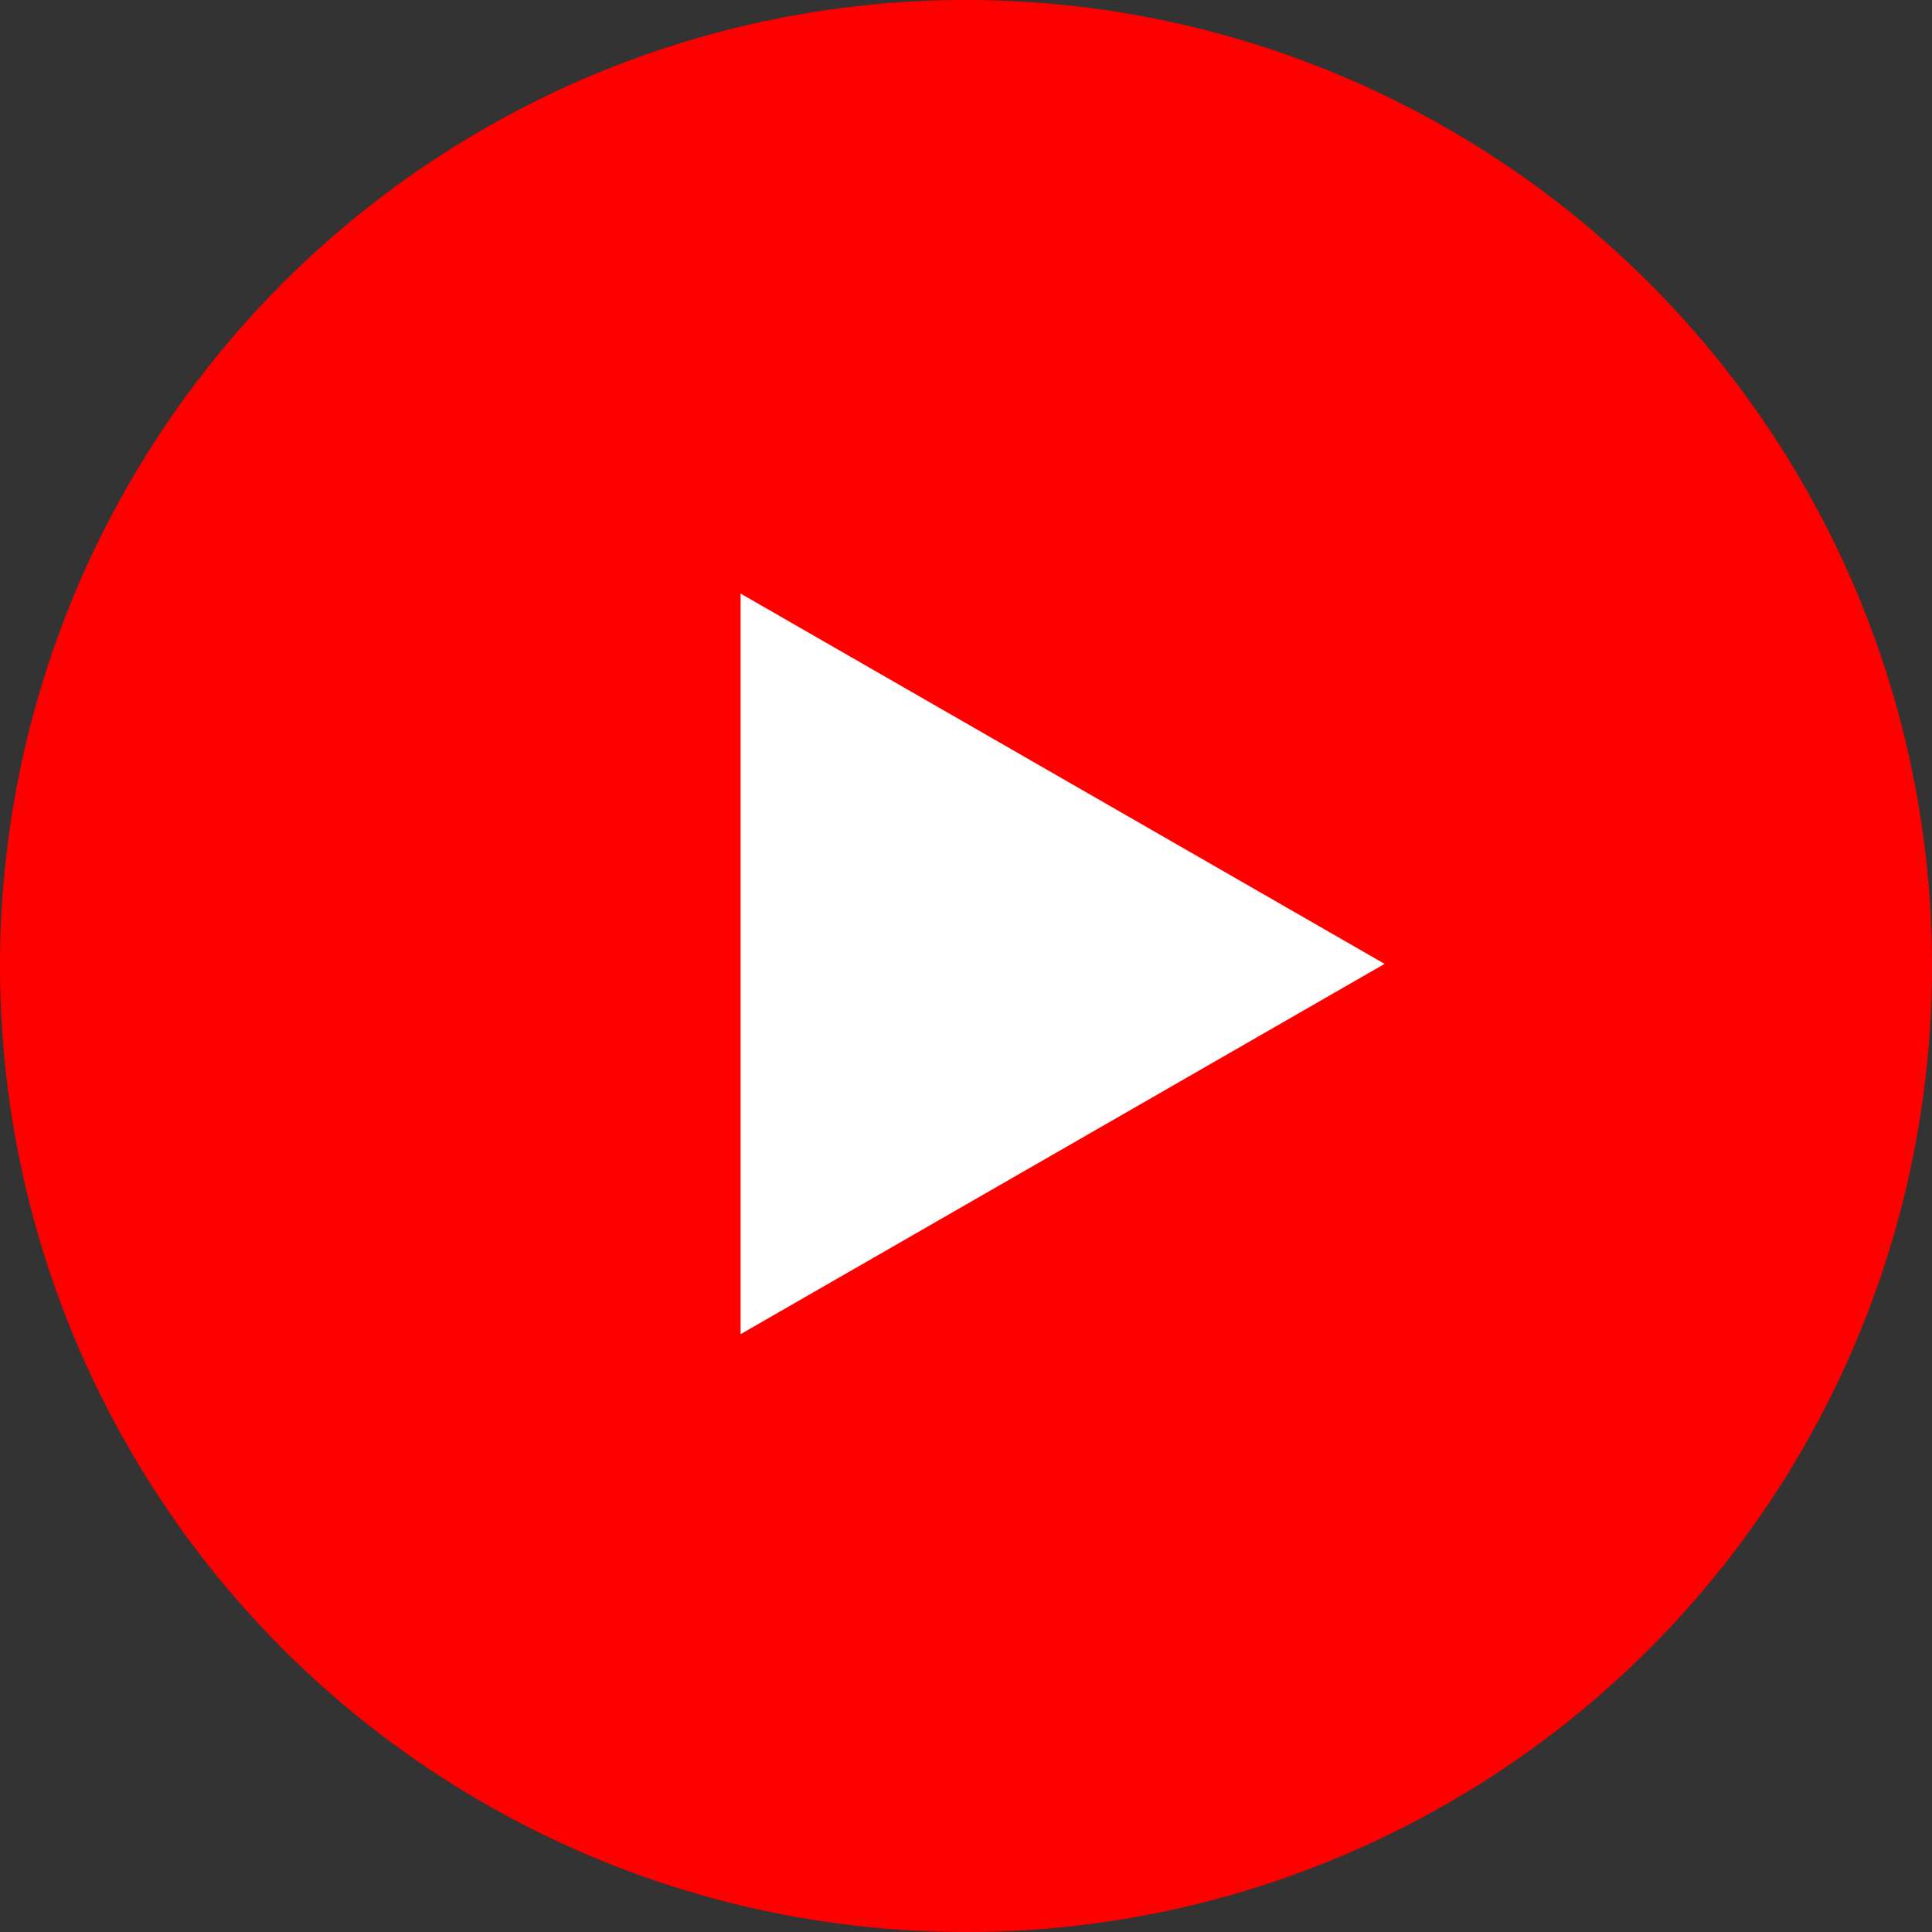
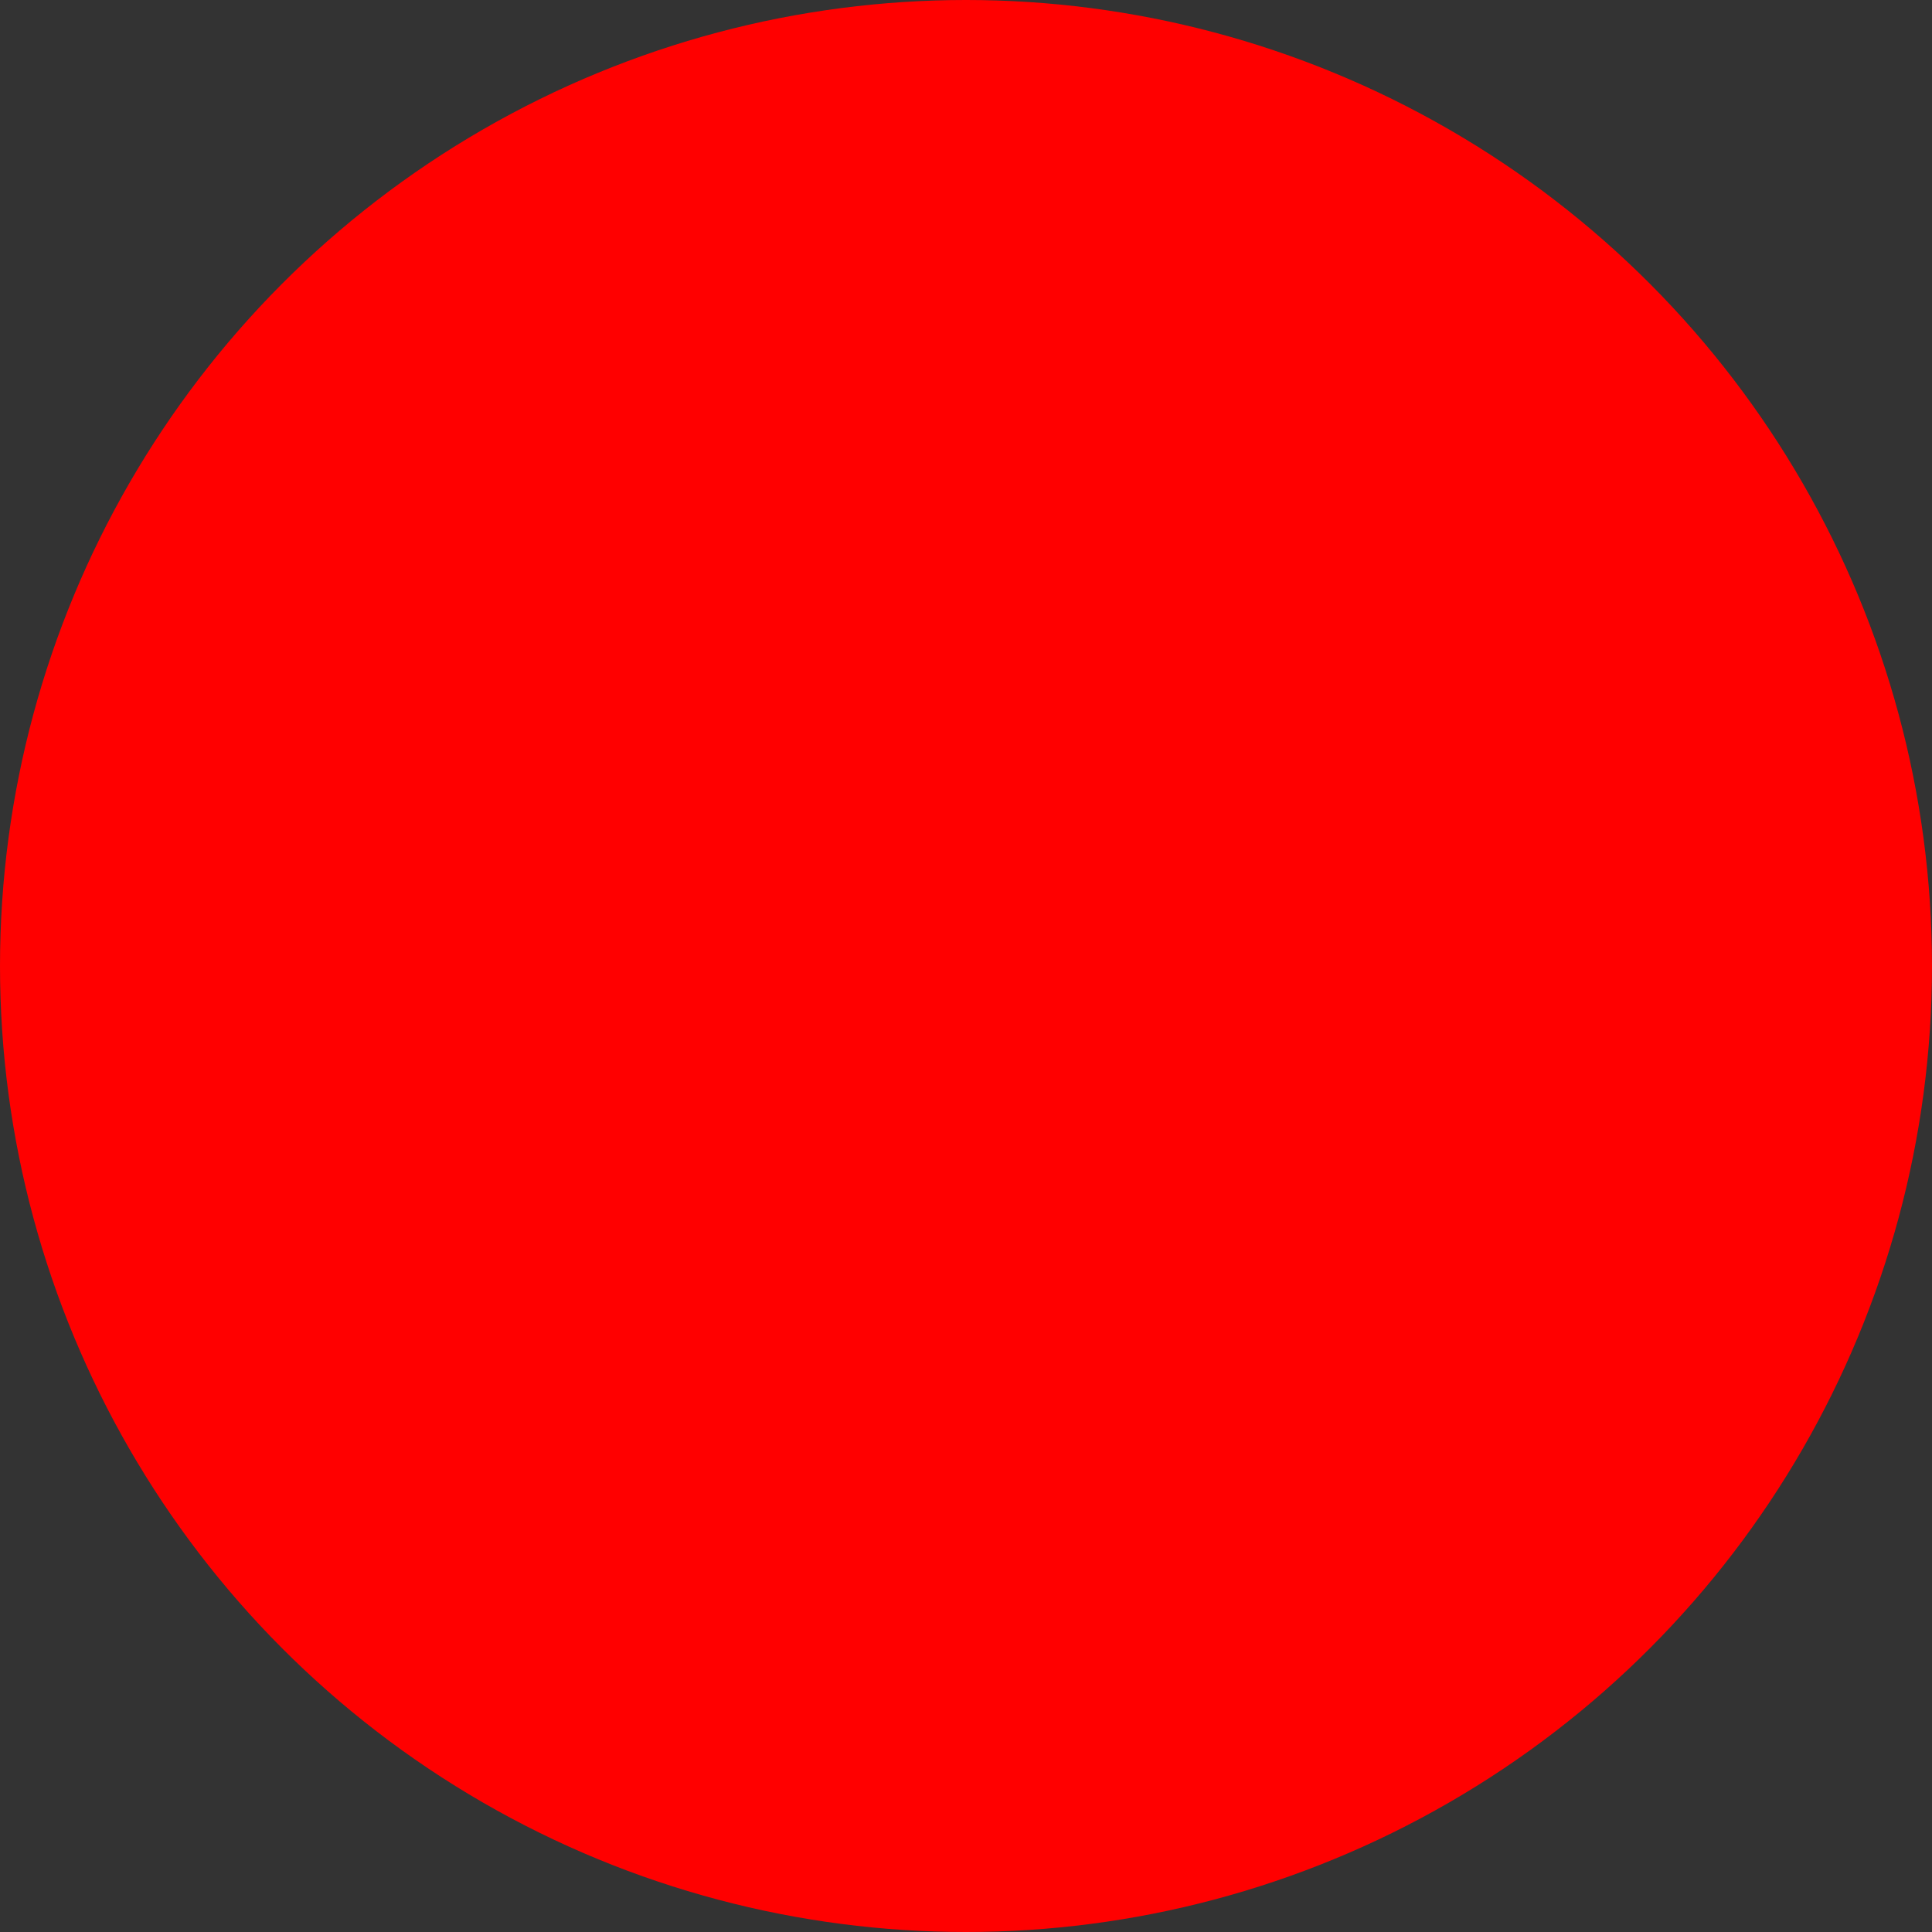
<svg xmlns="http://www.w3.org/2000/svg" width="60" height="60" viewBox="0 0 60 60" fill="none">
  <rect x="0" y="0" width="60" height="60" fill="#333333" stroke="none" />
  <circle cx="30" cy="30" r="30" fill="#FF0000" />
-   <path d="M43 29.934L23 41.434L23 18.434L43 29.934Z" fill="white" />
</svg>